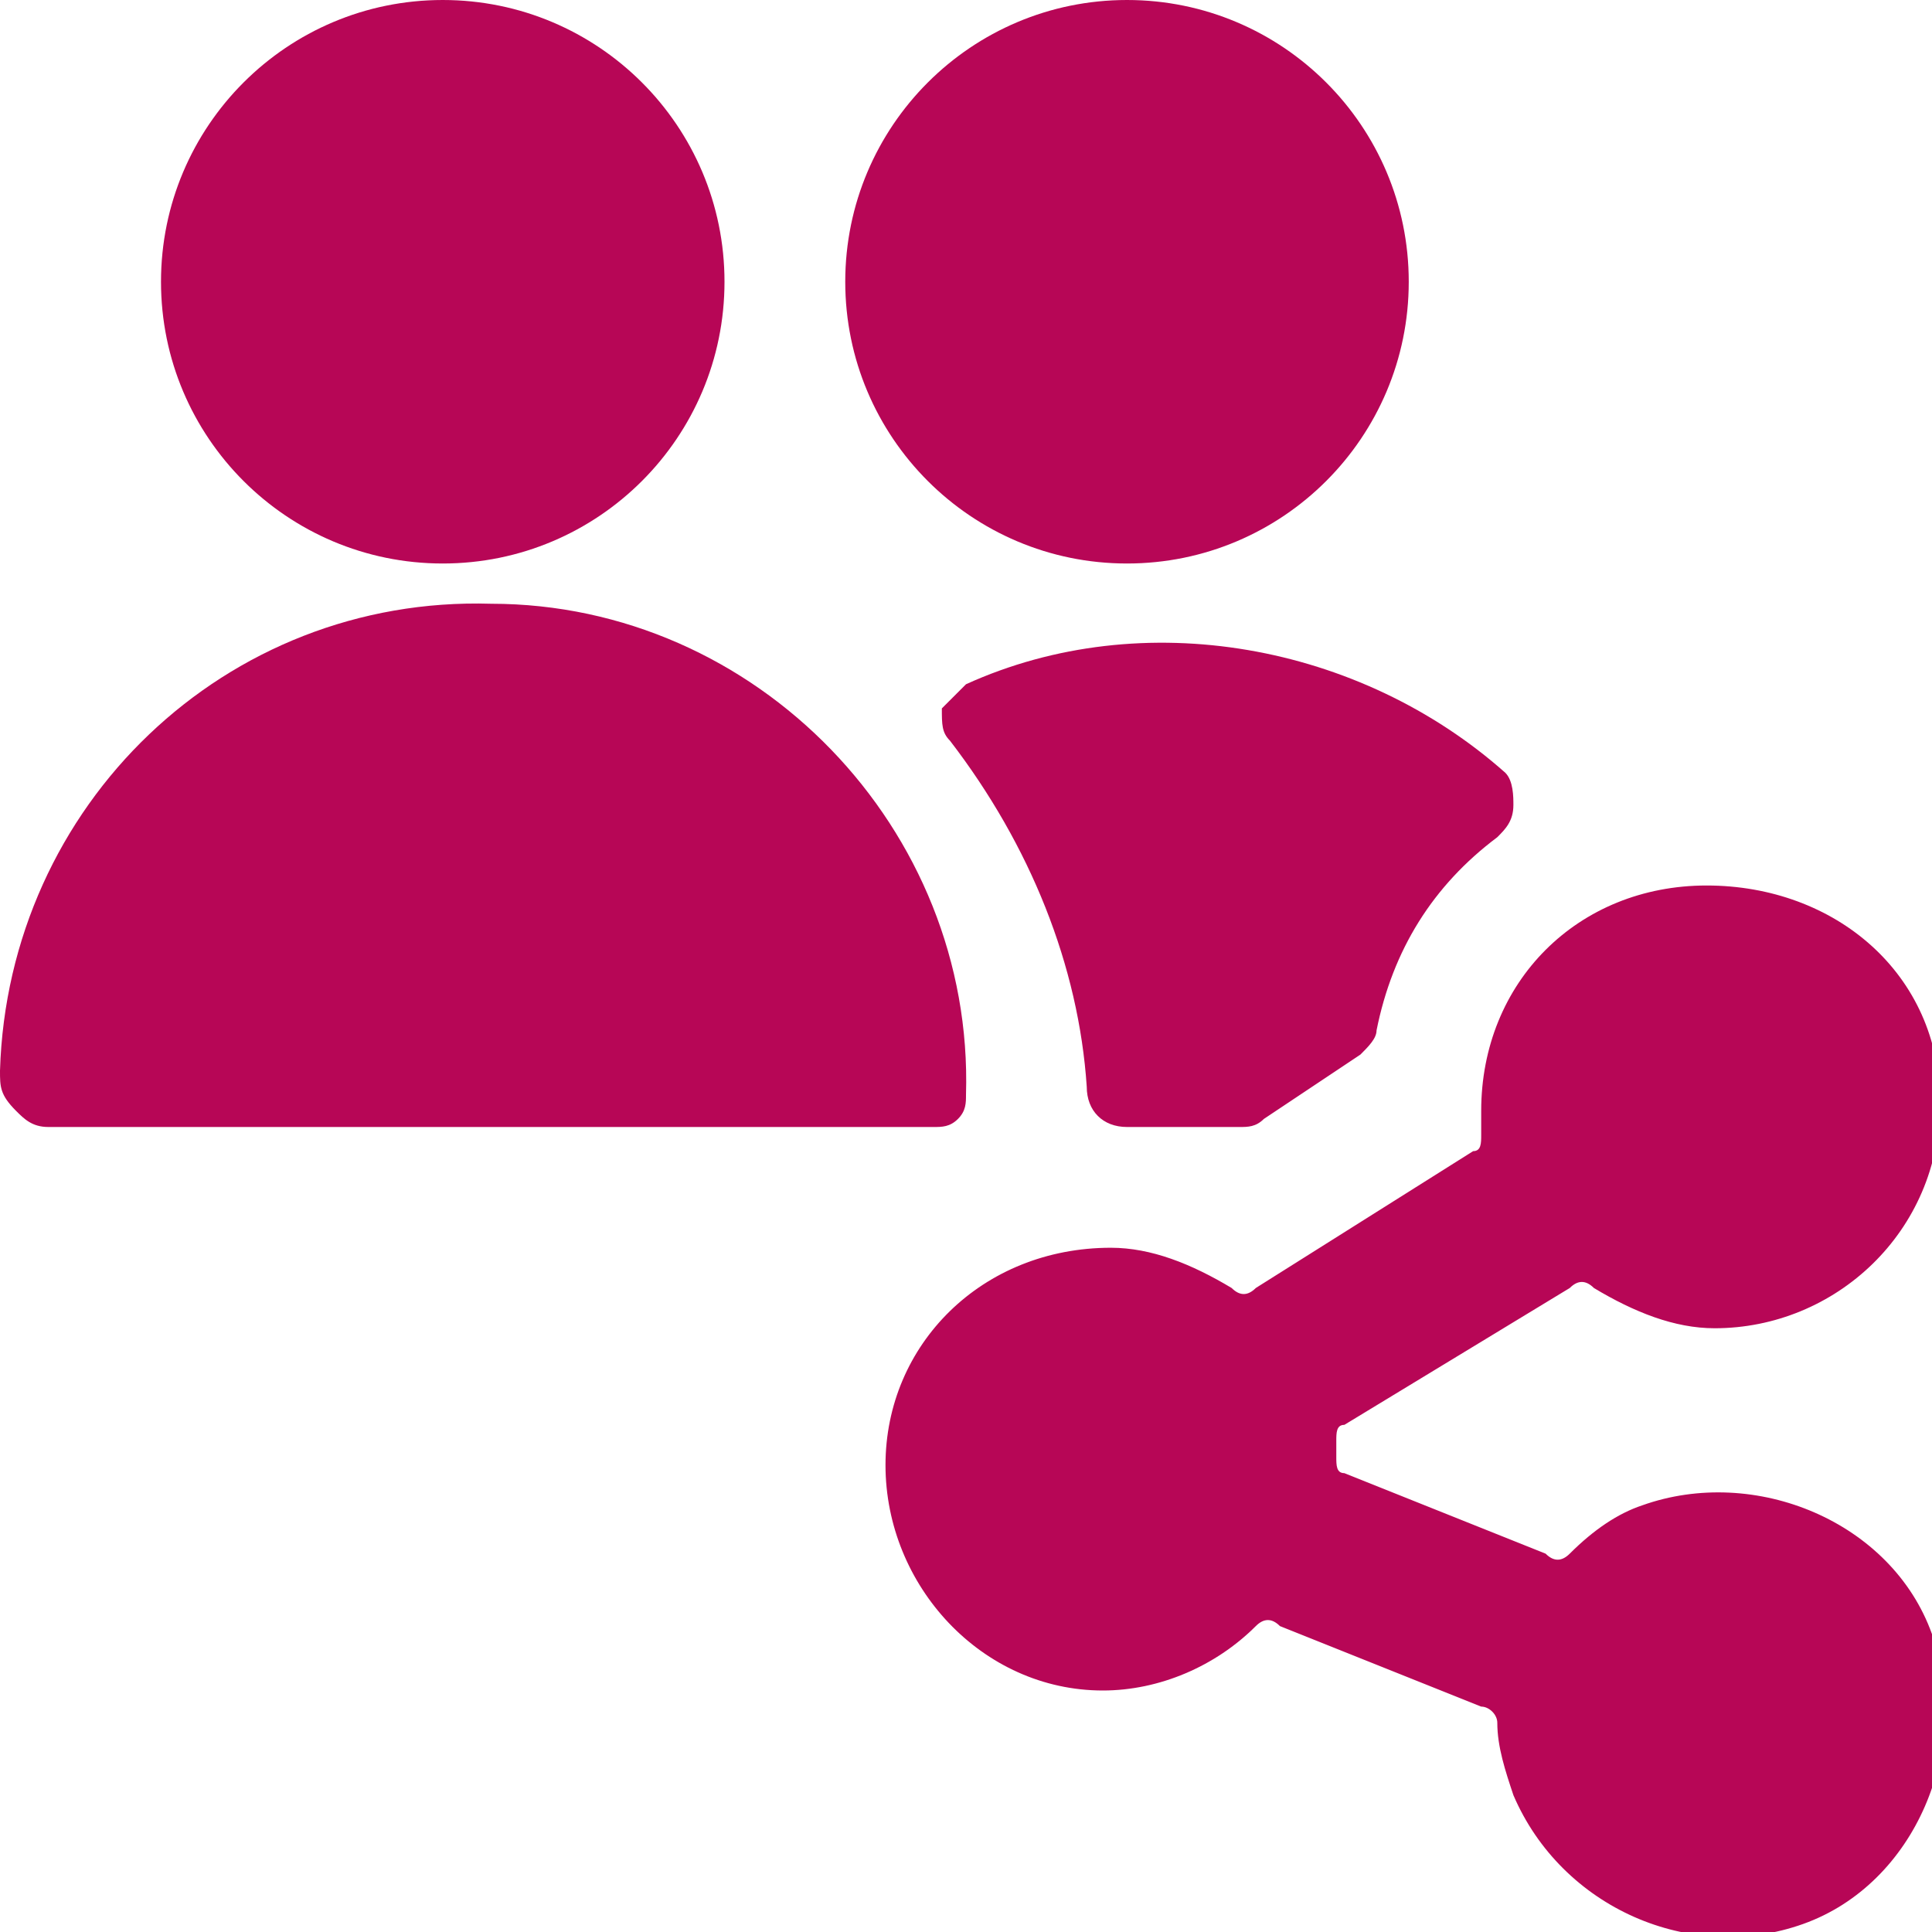
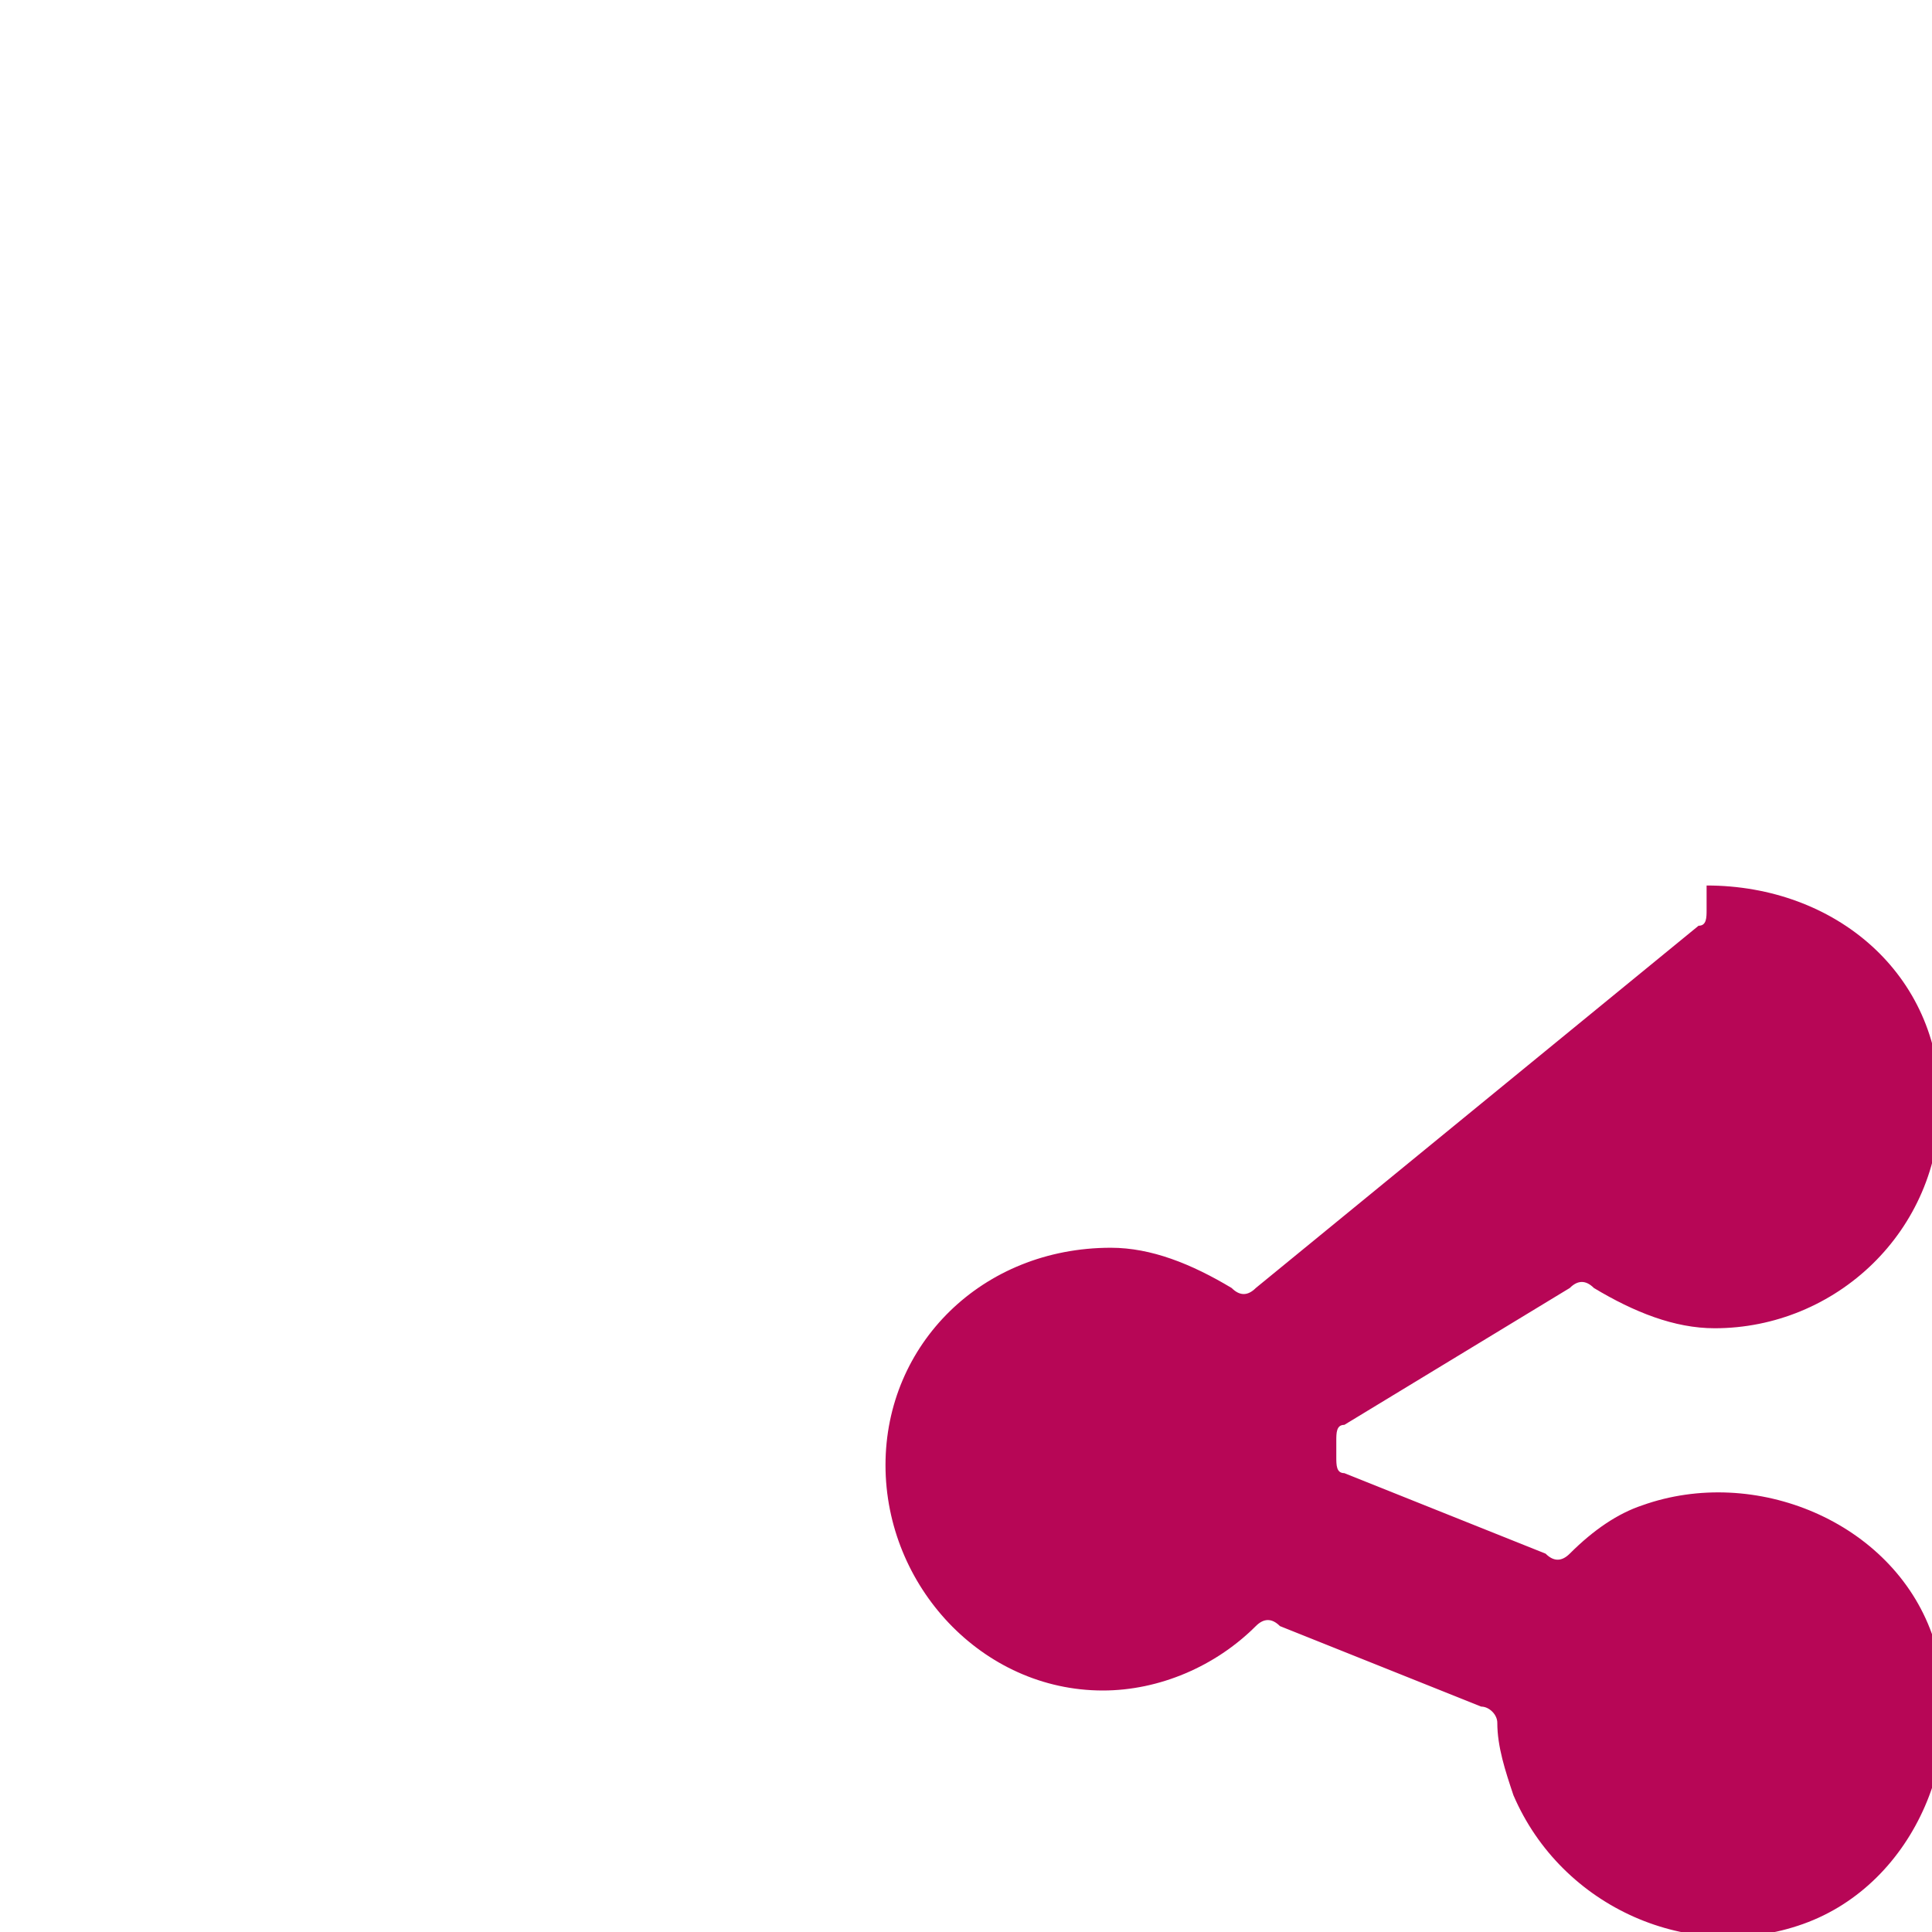
<svg xmlns="http://www.w3.org/2000/svg" version="1.1" id="Ebene_1" x="0px" y="0px" viewBox="0 0 24 24" style="enable-background:new 0 0 24 24;" xml:space="preserve">
  <style type="text/css">
	.st0{fill:#B70656;}
</style>
  <g>
-     <path class="st0" d="M13.5,13.5c0,0.3,0.2,0.5,0.5,0.5h1.4c0.1,0,0.2,0,0.3-0.1l1.2-0.8c0.1-0.1,0.2-0.2,0.2-0.3   c0.2-1,0.7-1.8,1.5-2.4c0.1-0.1,0.2-0.2,0.2-0.4c0-0.1,0-0.3-0.1-0.4C16.9,8,14.2,7.5,12,8.5c-0.1,0.1-0.2,0.2-0.3,0.3   c0,0.2,0,0.3,0.1,0.4C12.8,10.5,13.4,12,13.5,13.5L13.5,13.5z" />
-     <ellipse class="st0" cx="14" cy="3.5" rx="3.5" ry="3.5" />
-     <path class="st0" d="M11.9,13.9c0.1-0.1,0.1-0.2,0.1-0.3c0.1-3.3-2.6-6.1-5.9-6.1C2.8,7.4,0.1,10,0,13.3c0,0.2,0,0.3,0.2,0.5   C0.3,13.9,0.4,14,0.6,14h11C11.7,14,11.8,14,11.9,13.9z" />
-     <ellipse class="st0" cx="5.5" cy="3.5" rx="3.5" ry="3.5" />
-     <path class="st0" d="M11,18.2c0,1.5,1.2,2.8,2.7,2.8c0.7,0,1.4-0.3,1.9-0.8c0.1-0.1,0.2-0.1,0.3,0l2.5,1c0.1,0,0.2,0.1,0.2,0.2   c0,0.3,0.1,0.6,0.2,0.9c0.6,1.4,2.2,2.1,3.6,1.6s2.1-2.2,1.6-3.6s-2.2-2.1-3.6-1.6c-0.3,0.1-0.6,0.3-0.9,0.6   c-0.1,0.1-0.2,0.1-0.3,0l-2.5-1c-0.1,0-0.1-0.1-0.1-0.2c0,0,0-0.1,0-0.2c0-0.1,0-0.2,0.1-0.2l2.8-1.7c0.1-0.1,0.2-0.1,0.3,0   c0.5,0.3,1,0.5,1.5,0.5c1.5,0,2.8-1.2,2.8-2.8S22.8,11,21.2,11s-2.8,1.2-2.8,2.8l0,0c0,0.1,0,0.2,0,0.3c0,0.1,0,0.2-0.1,0.2   L15.6,16c-0.1,0.1-0.2,0.1-0.3,0c-0.5-0.3-1-0.5-1.5-0.5C12.2,15.5,11,16.7,11,18.2z" />
+     <path class="st0" d="M11,18.2c0,1.5,1.2,2.8,2.7,2.8c0.7,0,1.4-0.3,1.9-0.8c0.1-0.1,0.2-0.1,0.3,0l2.5,1c0.1,0,0.2,0.1,0.2,0.2   c0,0.3,0.1,0.6,0.2,0.9c0.6,1.4,2.2,2.1,3.6,1.6s2.1-2.2,1.6-3.6s-2.2-2.1-3.6-1.6c-0.3,0.1-0.6,0.3-0.9,0.6   c-0.1,0.1-0.2,0.1-0.3,0l-2.5-1c-0.1,0-0.1-0.1-0.1-0.2c0,0,0-0.1,0-0.2c0-0.1,0-0.2,0.1-0.2l2.8-1.7c0.1-0.1,0.2-0.1,0.3,0   c0.5,0.3,1,0.5,1.5,0.5c1.5,0,2.8-1.2,2.8-2.8S22.8,11,21.2,11l0,0c0,0.1,0,0.2,0,0.3c0,0.1,0,0.2-0.1,0.2   L15.6,16c-0.1,0.1-0.2,0.1-0.3,0c-0.5-0.3-1-0.5-1.5-0.5C12.2,15.5,11,16.7,11,18.2z" />
  </g>
</svg>